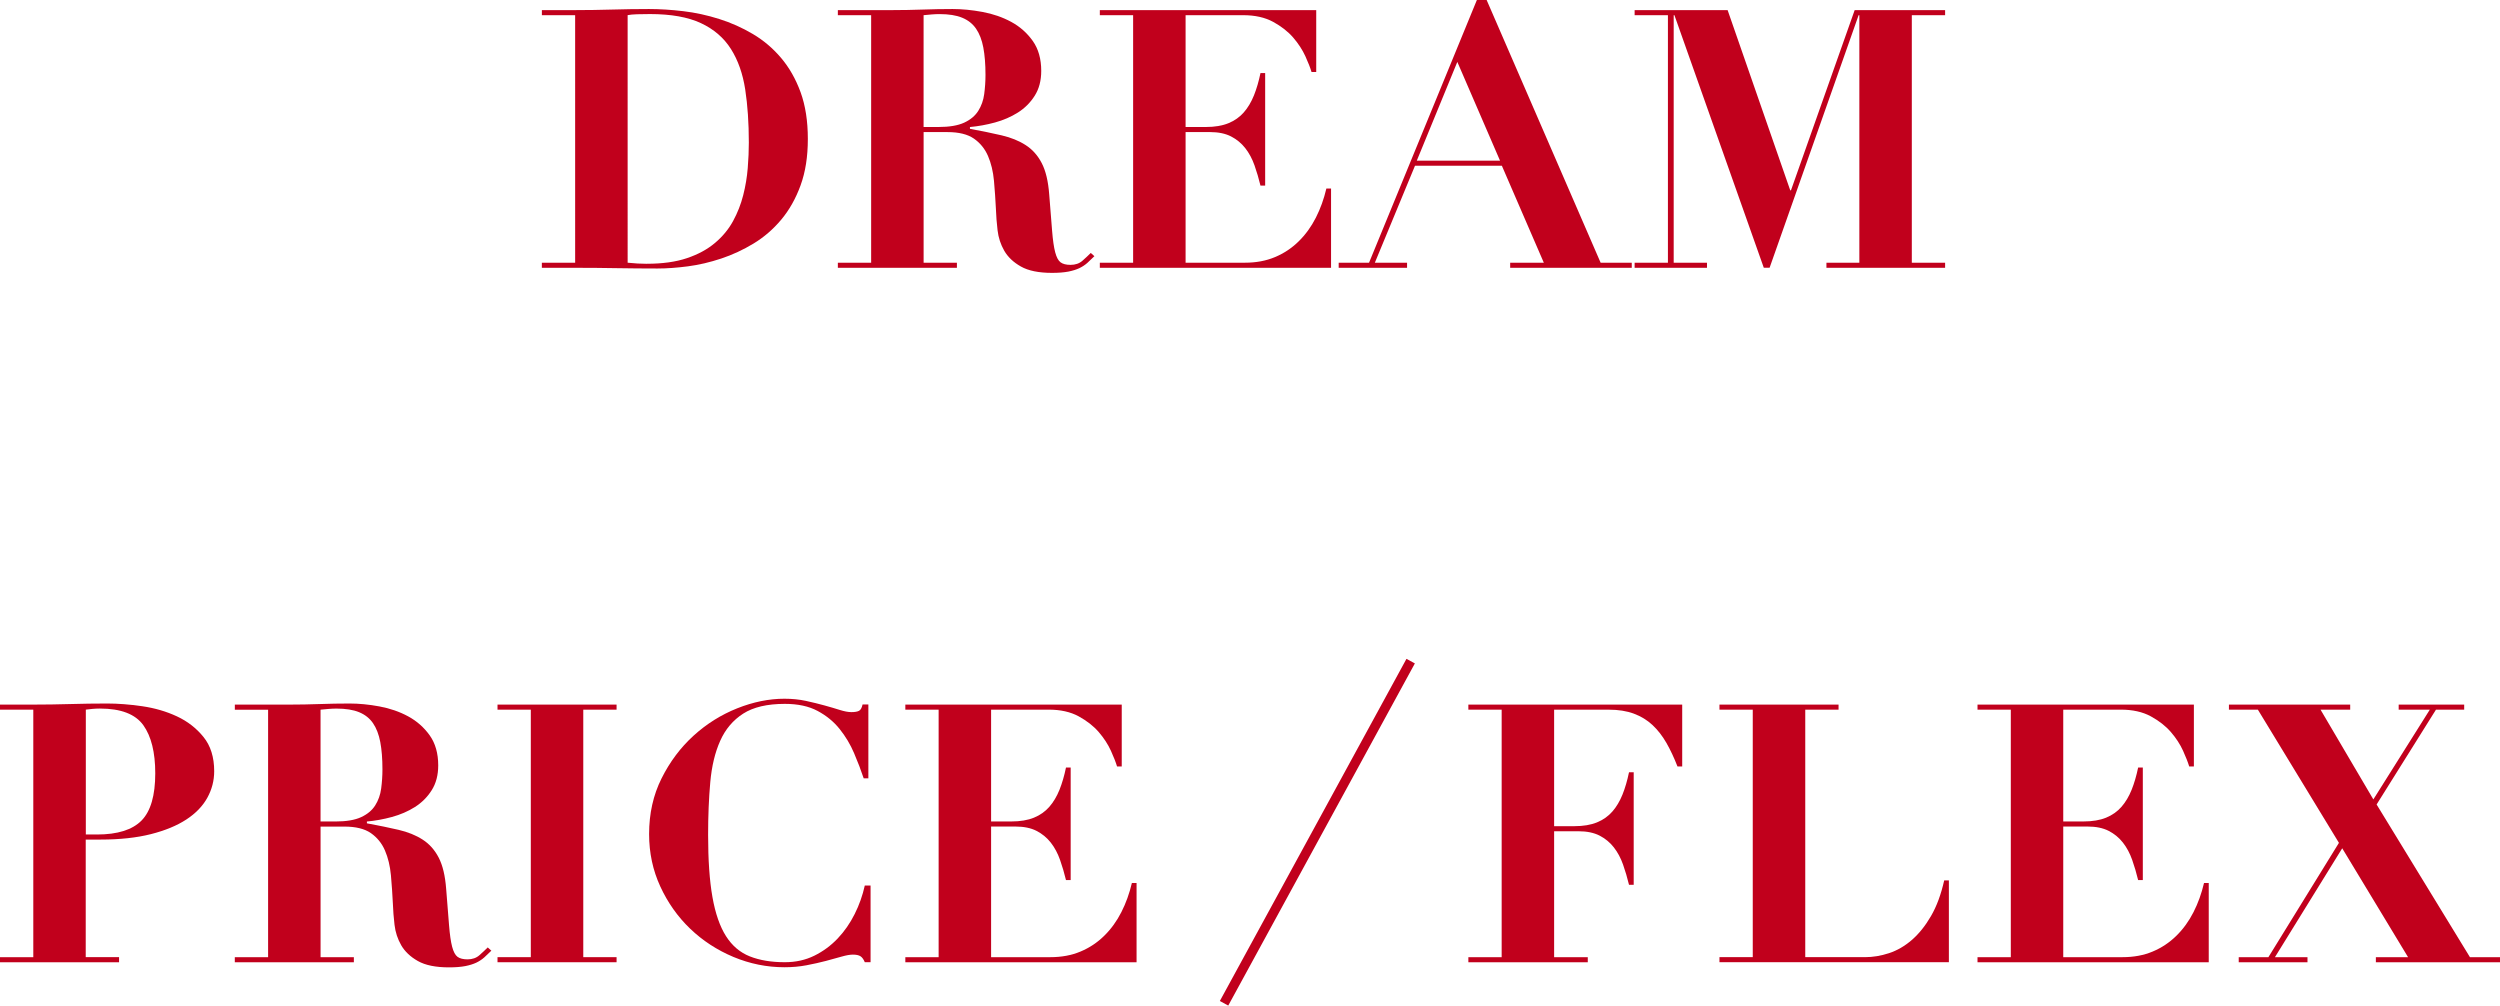
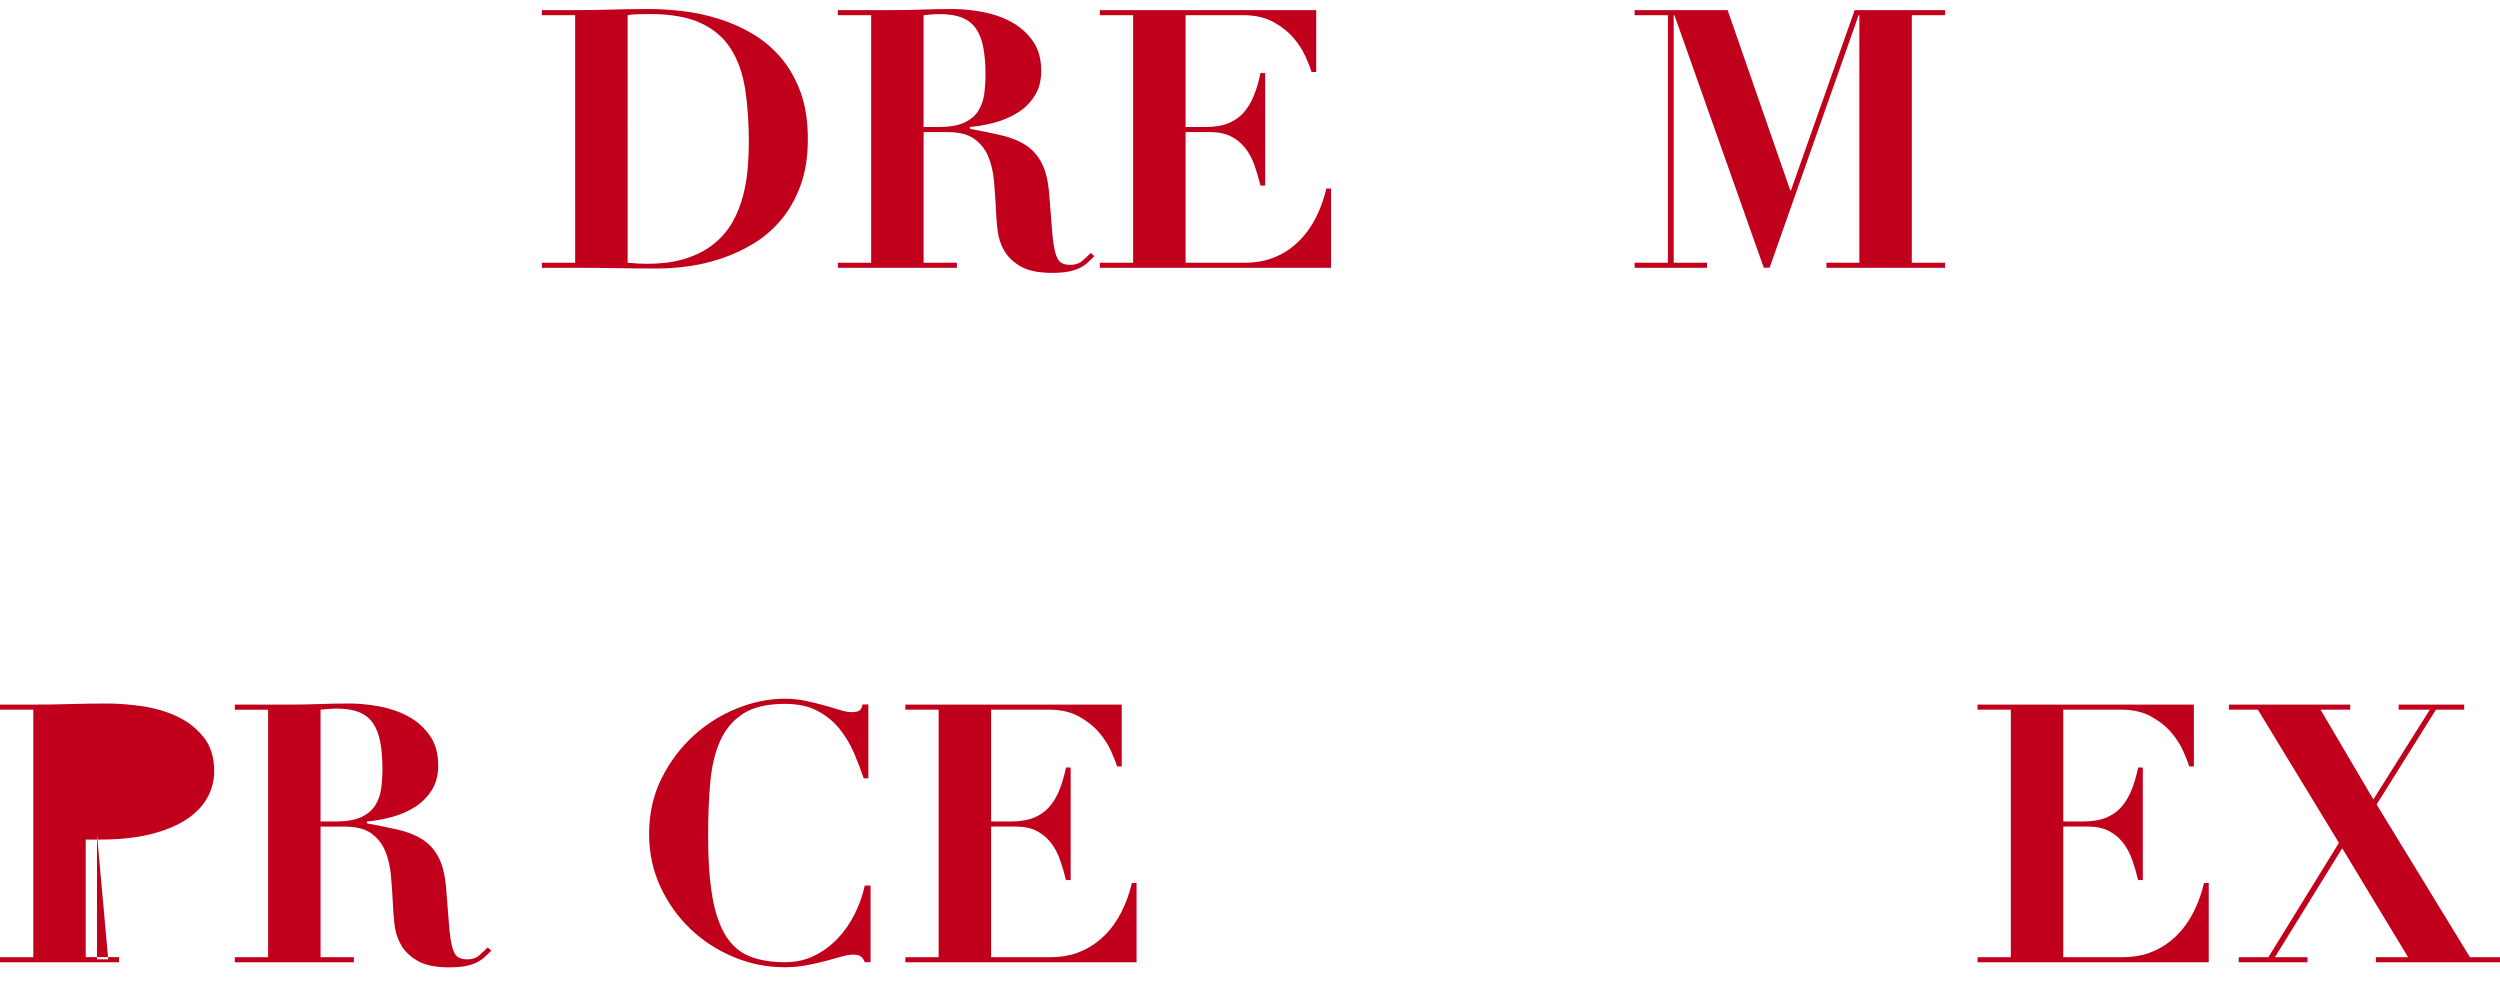
<svg xmlns="http://www.w3.org/2000/svg" viewBox="0 0 783.85 315.28">
  <defs>
    <style>.cls-1{fill:#c1001c;}</style>
  </defs>
  <g>
    <g>
      <path class="cls-1" d="M169.9,4.76v-1.59h10.44c3.86,0,7.71-.06,11.57-.17s7.71-.17,11.57-.17c3.4,0,7,.23,10.78,.68,3.78,.45,7.53,1.27,11.23,2.44,3.71,1.17,7.22,2.74,10.55,4.71,3.33,1.97,6.28,4.46,8.85,7.49,2.57,3.03,4.61,6.62,6.13,10.78,1.51,4.16,2.27,9.04,2.27,14.64s-.76,10.36-2.27,14.52c-1.51,4.16-3.54,7.75-6.07,10.78-2.54,3.03-5.43,5.52-8.68,7.49-3.25,1.97-6.64,3.54-10.15,4.71-3.52,1.17-7,1.99-10.44,2.44-3.44,.45-6.64,.68-9.59,.68-4.31,0-8.6-.04-12.88-.11-4.27-.08-8.57-.11-12.88-.11h-10.44v-1.59h10.44V4.76h-10.44Zm32.9,77.94c4.92,0,9.11-.58,12.59-1.76,3.48-1.17,6.41-2.76,8.79-4.77,2.38-2,4.27-4.29,5.67-6.86,1.4-2.57,2.46-5.28,3.18-8.11,.72-2.84,1.19-5.67,1.42-8.51,.23-2.84,.34-5.5,.34-8,0-6.13-.38-11.67-1.13-16.62-.76-4.95-2.25-9.19-4.48-12.71-2.23-3.52-5.37-6.22-9.42-8.11-4.05-1.89-9.36-2.84-15.94-2.84-1.51,0-2.88,.02-4.08,.06-1.21,.04-2.19,.13-2.95,.28V82.37c2.19,.23,4.2,.34,6.01,.34Z" />
      <path class="cls-1" d="M262.7,4.76v-1.59h17.13c3.18,0,6.31-.06,9.42-.17,3.1-.11,6.24-.17,9.42-.17,2.95,0,6.07,.3,9.36,.91,3.29,.61,6.3,1.65,9.02,3.12s4.97,3.46,6.75,5.96c1.78,2.5,2.67,5.64,2.67,9.42,0,3.03-.68,5.62-2.04,7.77-1.36,2.16-3.12,3.91-5.28,5.28-2.16,1.36-4.56,2.4-7.2,3.12-2.65,.72-5.26,1.19-7.83,1.42v.57c3.71,.68,7.01,1.36,9.93,2.04,2.91,.68,5.43,1.7,7.54,3.06,2.12,1.36,3.8,3.25,5.05,5.67,1.25,2.42,2.02,5.67,2.33,9.76,.38,4.77,.68,8.59,.91,11.46,.23,2.88,.55,5.11,.96,6.69,.42,1.59,.98,2.65,1.7,3.18,.72,.53,1.76,.79,3.12,.79,1.51,0,2.76-.43,3.74-1.3,.98-.87,1.85-1.68,2.61-2.44l1.13,1.02c-.76,.76-1.5,1.46-2.21,2.1-.72,.64-1.55,1.19-2.5,1.65-.95,.45-2.1,.81-3.46,1.08-1.36,.26-3.06,.4-5.11,.4-4.16,0-7.41-.66-9.76-1.99-2.35-1.32-4.08-2.97-5.22-4.94-1.13-1.97-1.83-4.1-2.1-6.41-.27-2.31-.44-4.48-.51-6.52-.15-3.1-.36-6.11-.62-9.02-.27-2.91-.89-5.5-1.87-7.77-.98-2.27-2.46-4.08-4.42-5.45-1.97-1.36-4.73-2.04-8.28-2.04h-7.49v40.96h10.44v1.59h-37.33v-1.59h10.44V4.76h-10.44Zm31.54,35.06c3.4,0,6.09-.45,8.06-1.36,1.97-.91,3.44-2.14,4.42-3.69,.98-1.55,1.61-3.31,1.87-5.28,.26-1.97,.4-3.97,.4-6.01,0-3.33-.23-6.18-.68-8.57-.45-2.38-1.21-4.35-2.27-5.9-1.06-1.55-2.52-2.7-4.37-3.46-1.85-.76-4.22-1.13-7.09-1.13-.83,0-1.67,.04-2.5,.11-.83,.08-1.67,.15-2.5,.23V39.82h4.65Z" />
      <path class="cls-1" d="M412.69,3.18V22.58h-1.47c-.38-1.29-1.02-2.93-1.93-4.94-.91-2-2.18-3.95-3.8-5.84-1.63-1.89-3.73-3.53-6.3-4.94-2.57-1.4-5.71-2.1-9.42-2.1h-18.04V39.82h6.35c2.8,0,5.16-.4,7.09-1.19,1.93-.79,3.54-1.93,4.82-3.4,1.29-1.48,2.34-3.25,3.18-5.33,.83-2.08,1.51-4.41,2.04-6.98h1.47V58.2h-1.47c-.53-2.19-1.15-4.31-1.87-6.35-.72-2.04-1.68-3.84-2.89-5.39-1.21-1.55-2.71-2.78-4.48-3.69-1.78-.91-3.99-1.36-6.64-1.36h-7.6v40.96h18.61c3.48,0,6.62-.58,9.42-1.76,2.8-1.17,5.28-2.82,7.43-4.94,2.16-2.12,3.95-4.59,5.39-7.43,1.44-2.84,2.53-5.88,3.29-9.13h1.47v24.85h-72.5v-1.59h10.44V4.76h-10.44v-1.59h67.85Z" />
-       <path class="cls-1" d="M429.25,82.37L463.06,0h3.06l35.74,82.37h9.76v1.59h-38.12v-1.59h10.55l-13.16-30.41h-27.23l-12.59,30.41h10.1v1.59h-21.44v-1.59h9.53Zm14.98-31.99h26.09l-13.39-30.97-12.71,30.97Z" />
      <path class="cls-1" d="M541.68,3.18l19.63,56.5h.23l19.97-56.5h28.36v1.59h-10.44V82.37h10.44v1.59h-37.21v-1.59h10.32V4.76h-.23l-27.91,79.19h-1.82l-28.02-79.19h-.23V82.37h10.44v1.59h-22.69v-1.59h10.44V4.76h-10.44v-1.59h29.16Z" />
-       <path class="cls-1" d="M37.33,300.11v1.59H0v-1.59H10.44v-77.6H0v-1.59H10.44c3.86,0,7.71-.06,11.57-.17s7.71-.17,11.57-.17c3.4,0,7.07,.28,11,.85,3.93,.57,7.56,1.63,10.89,3.18,3.33,1.55,6.11,3.71,8.34,6.47,2.23,2.76,3.35,6.34,3.35,10.72,0,2.95-.72,5.73-2.16,8.34-1.44,2.61-3.63,4.88-6.58,6.81-2.95,1.93-6.66,3.46-11.12,4.59-4.46,1.13-9.72,1.7-15.77,1.7h-4.65v36.87h10.44Zm-6.92-38.46c6.43,0,11.08-1.46,13.96-4.37,2.87-2.91,4.31-7.85,4.31-14.81,0-6.58-1.25-11.61-3.74-15.09-2.5-3.48-7.03-5.22-13.61-5.22-.83,0-1.63,.04-2.38,.11-.76,.08-1.44,.15-2.04,.23v39.14h3.52Z" />
+       <path class="cls-1" d="M37.33,300.11v1.59H0v-1.59H10.44v-77.6H0v-1.59H10.44c3.86,0,7.71-.06,11.57-.17s7.71-.17,11.57-.17c3.4,0,7.07,.28,11,.85,3.93,.57,7.56,1.63,10.89,3.18,3.33,1.55,6.11,3.71,8.34,6.47,2.23,2.76,3.35,6.34,3.35,10.72,0,2.95-.72,5.73-2.16,8.34-1.44,2.61-3.63,4.88-6.58,6.81-2.95,1.93-6.66,3.46-11.12,4.59-4.46,1.13-9.72,1.7-15.77,1.7h-4.65v36.87h10.44Zm-6.92-38.46v39.14h3.52Z" />
      <path class="cls-1" d="M73.63,222.51v-1.59h17.13c3.18,0,6.31-.06,9.42-.17,3.1-.11,6.24-.17,9.42-.17,2.95,0,6.07,.3,9.36,.91,3.29,.61,6.3,1.65,9.02,3.12,2.72,1.48,4.97,3.46,6.75,5.96,1.78,2.5,2.67,5.64,2.67,9.42,0,3.03-.68,5.62-2.04,7.77-1.36,2.16-3.12,3.91-5.28,5.28-2.16,1.36-4.56,2.4-7.21,3.12-2.65,.72-5.26,1.19-7.83,1.42v.57c3.71,.68,7.01,1.36,9.93,2.04,2.91,.68,5.43,1.7,7.54,3.06,2.12,1.36,3.8,3.25,5.05,5.67,1.25,2.42,2.02,5.67,2.33,9.76,.38,4.77,.68,8.59,.91,11.46,.23,2.88,.55,5.11,.96,6.69,.42,1.59,.98,2.65,1.7,3.18,.72,.53,1.76,.79,3.12,.79,1.51,0,2.76-.43,3.74-1.3,.98-.87,1.85-1.68,2.61-2.44l1.13,1.02c-.76,.76-1.49,1.46-2.21,2.1-.72,.64-1.55,1.19-2.5,1.65-.95,.45-2.1,.81-3.46,1.08-1.36,.26-3.06,.4-5.11,.4-4.16,0-7.41-.66-9.76-1.99-2.34-1.32-4.08-2.97-5.22-4.94-1.13-1.97-1.83-4.1-2.1-6.41-.27-2.31-.44-4.48-.51-6.52-.15-3.1-.36-6.11-.62-9.02-.27-2.91-.89-5.5-1.87-7.77-.98-2.27-2.46-4.08-4.42-5.45-1.97-1.36-4.73-2.04-8.28-2.04h-7.49v40.96h10.44v1.59h-37.33v-1.59h10.44v-77.6h-10.44Zm31.54,35.06c3.4,0,6.09-.45,8.05-1.36,1.97-.91,3.44-2.14,4.42-3.69,.98-1.55,1.61-3.31,1.87-5.28,.26-1.97,.4-3.97,.4-6.01,0-3.33-.23-6.18-.68-8.57-.45-2.38-1.21-4.35-2.27-5.9-1.06-1.55-2.52-2.7-4.37-3.46-1.85-.76-4.22-1.13-7.09-1.13-.83,0-1.66,.04-2.5,.11-.83,.08-1.66,.15-2.5,.23v35.06h4.65Z" />
-       <path class="cls-1" d="M193.32,220.92v1.59h-10.44v77.6h10.44v1.59h-37.33v-1.59h10.44v-77.6h-10.44v-1.59h37.33Z" />
      <path class="cls-1" d="M270.81,244.06c-.83-2.5-1.83-5.12-3.01-7.89-1.17-2.76-2.69-5.29-4.54-7.6-1.85-2.31-4.16-4.2-6.92-5.67-2.76-1.48-6.18-2.21-10.27-2.21-5.52,0-9.87,1.02-13.05,3.06-3.18,2.04-5.58,4.88-7.2,8.51-1.63,3.63-2.67,7.96-3.12,12.99-.45,5.03-.68,10.53-.68,16.51,0,7.87,.45,14.37,1.36,19.51,.91,5.14,2.33,9.23,4.25,12.25,1.93,3.03,4.42,5.14,7.49,6.35,3.06,1.21,6.71,1.82,10.95,1.82,3.4,0,6.49-.68,9.25-2.04,2.76-1.36,5.2-3.16,7.32-5.39,2.12-2.23,3.89-4.78,5.33-7.66,1.44-2.87,2.5-5.86,3.18-8.96h1.81v24.05h-1.81c-.38-.91-.83-1.53-1.36-1.87-.53-.34-1.32-.51-2.38-.51-.91,0-2.08,.21-3.52,.62-1.44,.42-3.08,.87-4.94,1.36-1.85,.49-3.88,.94-6.07,1.36-2.19,.42-4.5,.62-6.92,.62-5.52,0-10.85-1.08-16-3.23-5.14-2.16-9.66-5.11-13.56-8.85-3.9-3.74-7.02-8.15-9.36-13.22-2.34-5.07-3.52-10.55-3.52-16.45,0-6.43,1.3-12.25,3.91-17.47,2.61-5.22,5.96-9.68,10.04-13.39,4.08-3.71,8.64-6.56,13.67-8.57,5.03-2,9.96-3.01,14.81-3.01,2.42,0,4.67,.23,6.75,.68,2.08,.45,4.01,.93,5.79,1.42,1.78,.49,3.38,.96,4.82,1.42,1.44,.45,2.65,.68,3.63,.68,1.06,0,1.85-.13,2.38-.4,.53-.26,.91-.93,1.13-1.99h1.82v23.15h-1.47Z" />
      <path class="cls-1" d="M351.71,220.92v19.4h-1.47c-.38-1.29-1.02-2.93-1.93-4.94-.91-2-2.18-3.95-3.8-5.84-1.63-1.89-3.73-3.53-6.3-4.94-2.57-1.4-5.71-2.1-9.42-2.1h-18.04v35.06h6.35c2.8,0,5.16-.4,7.09-1.19,1.93-.79,3.54-1.93,4.82-3.4,1.29-1.48,2.34-3.25,3.18-5.33,.83-2.08,1.51-4.41,2.04-6.98h1.47v35.28h-1.47c-.53-2.19-1.15-4.31-1.87-6.35-.72-2.04-1.68-3.84-2.89-5.39-1.21-1.55-2.71-2.78-4.48-3.69-1.78-.91-3.99-1.36-6.64-1.36h-7.6v40.96h18.61c3.48,0,6.62-.58,9.42-1.76,2.8-1.17,5.28-2.82,7.43-4.94,2.16-2.12,3.95-4.59,5.39-7.43,1.44-2.84,2.53-5.88,3.29-9.13h1.47v24.85h-72.5v-1.59h10.44v-77.6h-10.44v-1.59h67.85Z" />
-       <path class="cls-1" d="M460.39,222.51v-1.59h67.05v19.4h-1.48c-1.06-2.72-2.21-5.18-3.46-7.37-1.25-2.19-2.71-4.06-4.37-5.62-1.66-1.55-3.61-2.74-5.84-3.57-2.23-.83-4.86-1.25-7.88-1.25h-17.13v36.53h6.35c2.8,0,5.16-.4,7.09-1.19,1.93-.79,3.54-1.93,4.82-3.4,1.29-1.47,2.34-3.25,3.18-5.33,.83-2.08,1.51-4.41,2.04-6.98h1.47v35.28h-1.47c-.53-2.19-1.15-4.31-1.87-6.35-.72-2.04-1.68-3.84-2.89-5.39-1.21-1.55-2.71-2.78-4.48-3.69-1.78-.91-3.99-1.36-6.64-1.36h-7.6v39.48h10.55v1.59h-37.44v-1.59h10.44v-77.6h-10.44Z" />
-       <path class="cls-1" d="M576.46,220.92v1.59h-10.44v77.6h18.72c2.5,0,5.01-.42,7.54-1.25,2.53-.83,4.92-2.21,7.15-4.14,2.23-1.93,4.23-4.42,6.01-7.49,1.78-3.06,3.16-6.79,4.14-11.18h1.47v25.64h-71.93v-1.59h10.44v-77.6h-10.44v-1.59h37.33Z" />
      <path class="cls-1" d="M687.87,220.92v19.4h-1.47c-.38-1.29-1.02-2.93-1.93-4.94-.91-2-2.17-3.95-3.8-5.84-1.63-1.89-3.73-3.53-6.3-4.94-2.57-1.4-5.71-2.1-9.42-2.1h-18.04v35.06h6.35c2.8,0,5.16-.4,7.09-1.19,1.93-.79,3.54-1.93,4.82-3.4,1.29-1.48,2.34-3.25,3.18-5.33,.83-2.08,1.51-4.41,2.04-6.98h1.47v35.28h-1.47c-.53-2.19-1.15-4.31-1.87-6.35-.72-2.04-1.68-3.84-2.89-5.39-1.21-1.55-2.71-2.78-4.48-3.69-1.78-.91-3.99-1.36-6.64-1.36h-7.6v40.96h18.61c3.48,0,6.62-.58,9.42-1.76,2.8-1.17,5.28-2.82,7.43-4.94,2.16-2.12,3.95-4.59,5.39-7.43,1.44-2.84,2.53-5.88,3.29-9.13h1.48v24.85h-72.5v-1.59h10.44v-77.6h-10.44v-1.59h67.85Z" />
      <path class="cls-1" d="M736.88,220.92v1.59h-9.3l16.56,28.14,17.7-28.14h-9.76v-1.59h20.54v1.59h-8.85l-18.61,29.73,29.27,47.88h9.42v1.59h-38.92v-1.59h10.1l-20.65-34.15-21.1,34.15h10.21v1.59h-21.56v-1.59h9.3l22.12-35.85-25.41-41.75h-9.08v-1.59h38.01Z" />
-       <rect class="cls-1" x="351.94" y="259.42" width="122.2" height="3" transform="translate(-13.8 498.6) rotate(-61.39)" />
    </g>
  </g>
</svg>